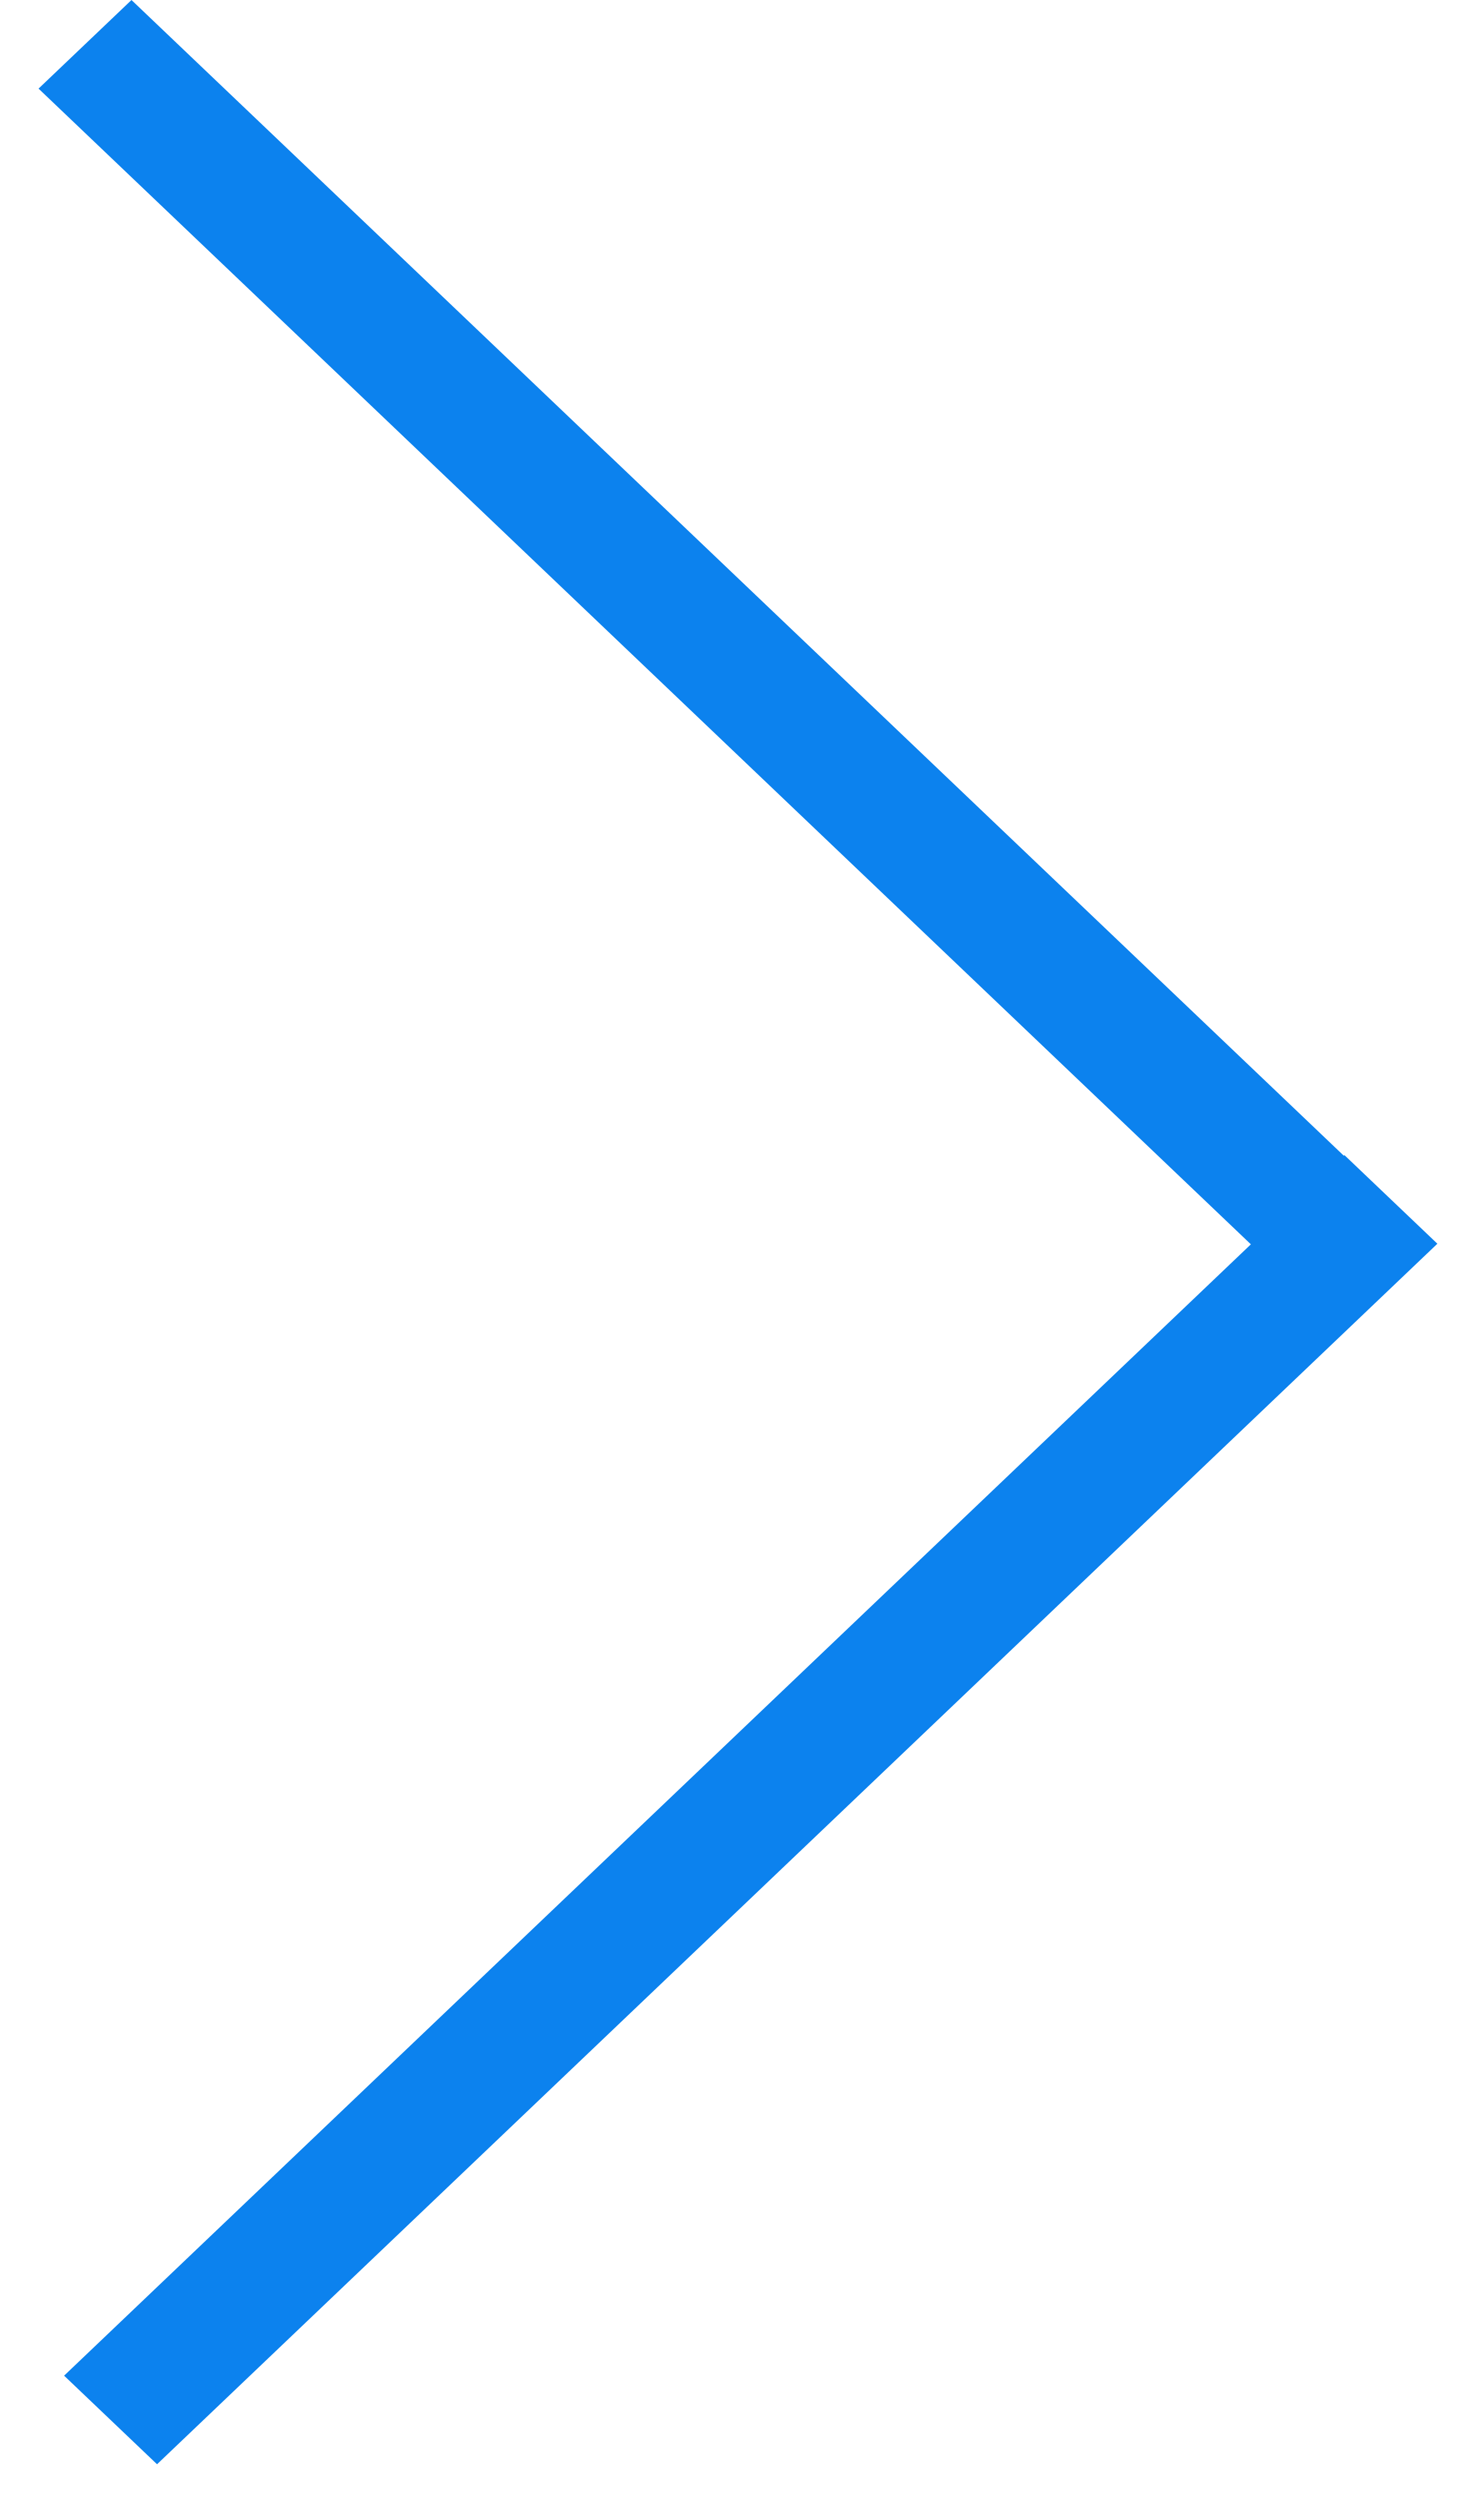
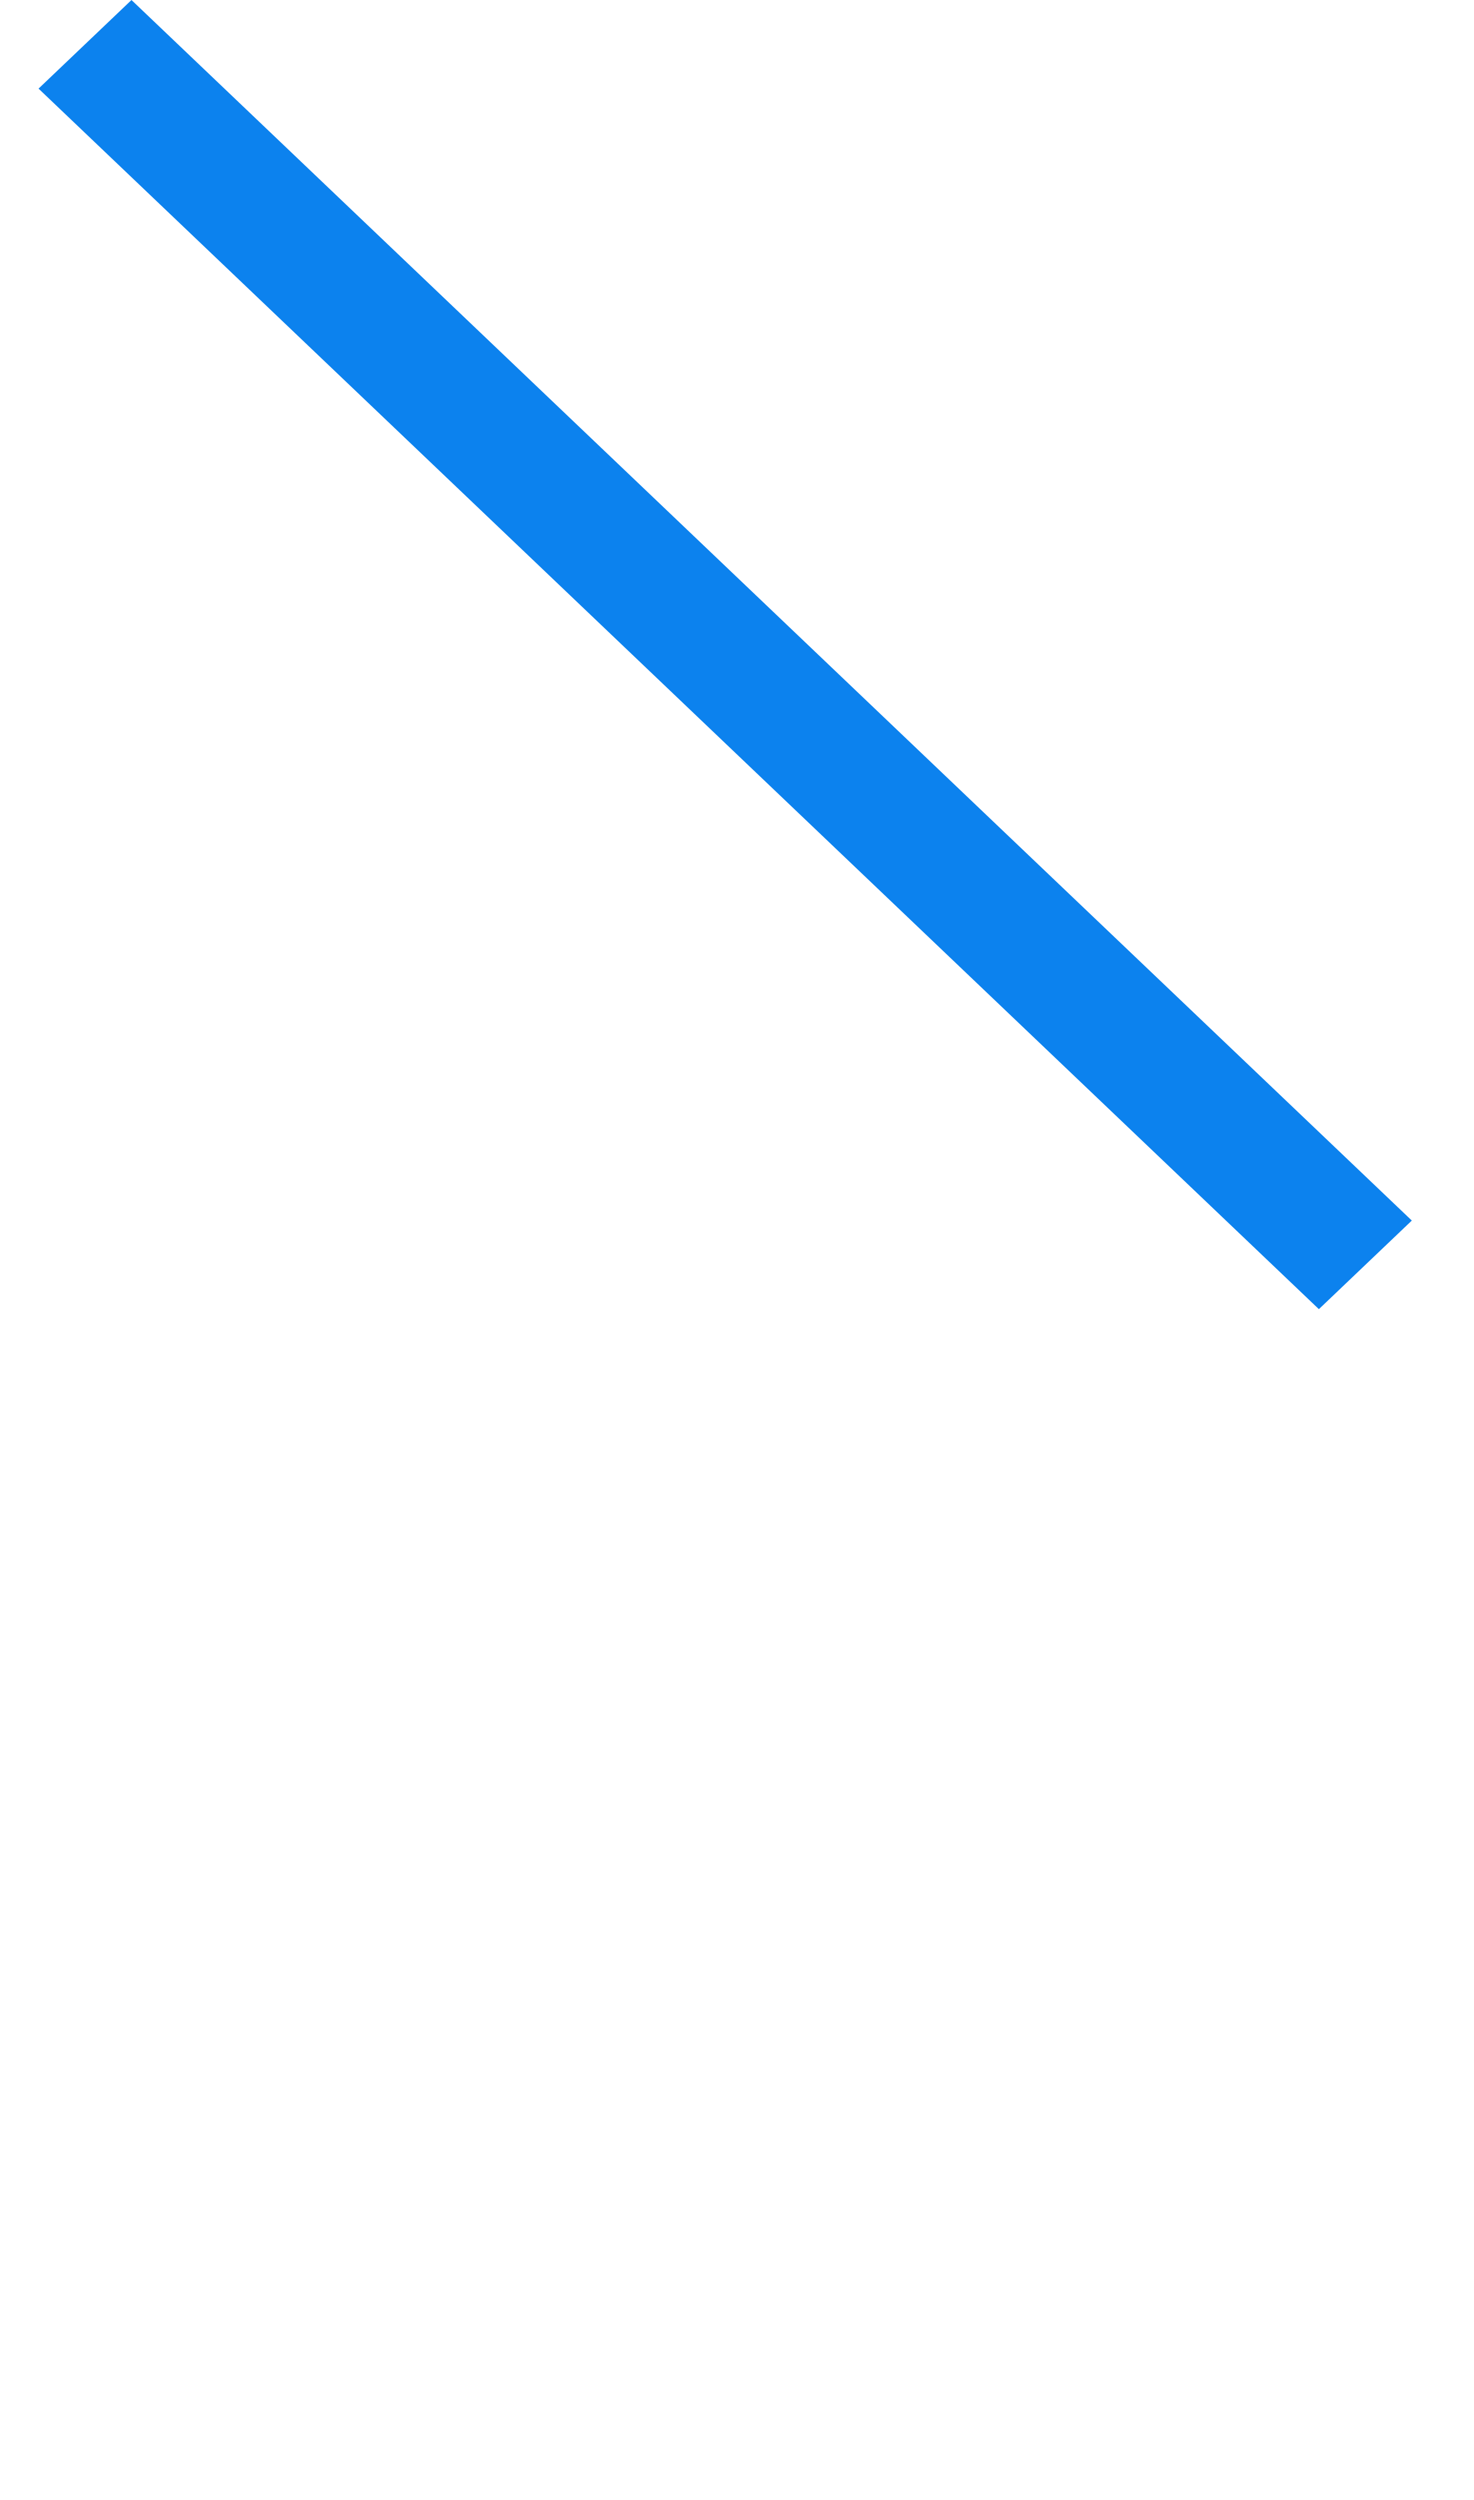
<svg xmlns="http://www.w3.org/2000/svg" width="23" height="39" fill="none">
  <path transform="matrix(.724 .69 .724 -.69 2.052 0)" stroke="#0C82EE" stroke-width="2.003" d="M0-1.002h27.594" />
-   <path transform="matrix(.724 -.69 -.724 -.69 1 37.059)" stroke="#0C82EE" stroke-width="2.003" d="M0-1.002h27.594" />
</svg>